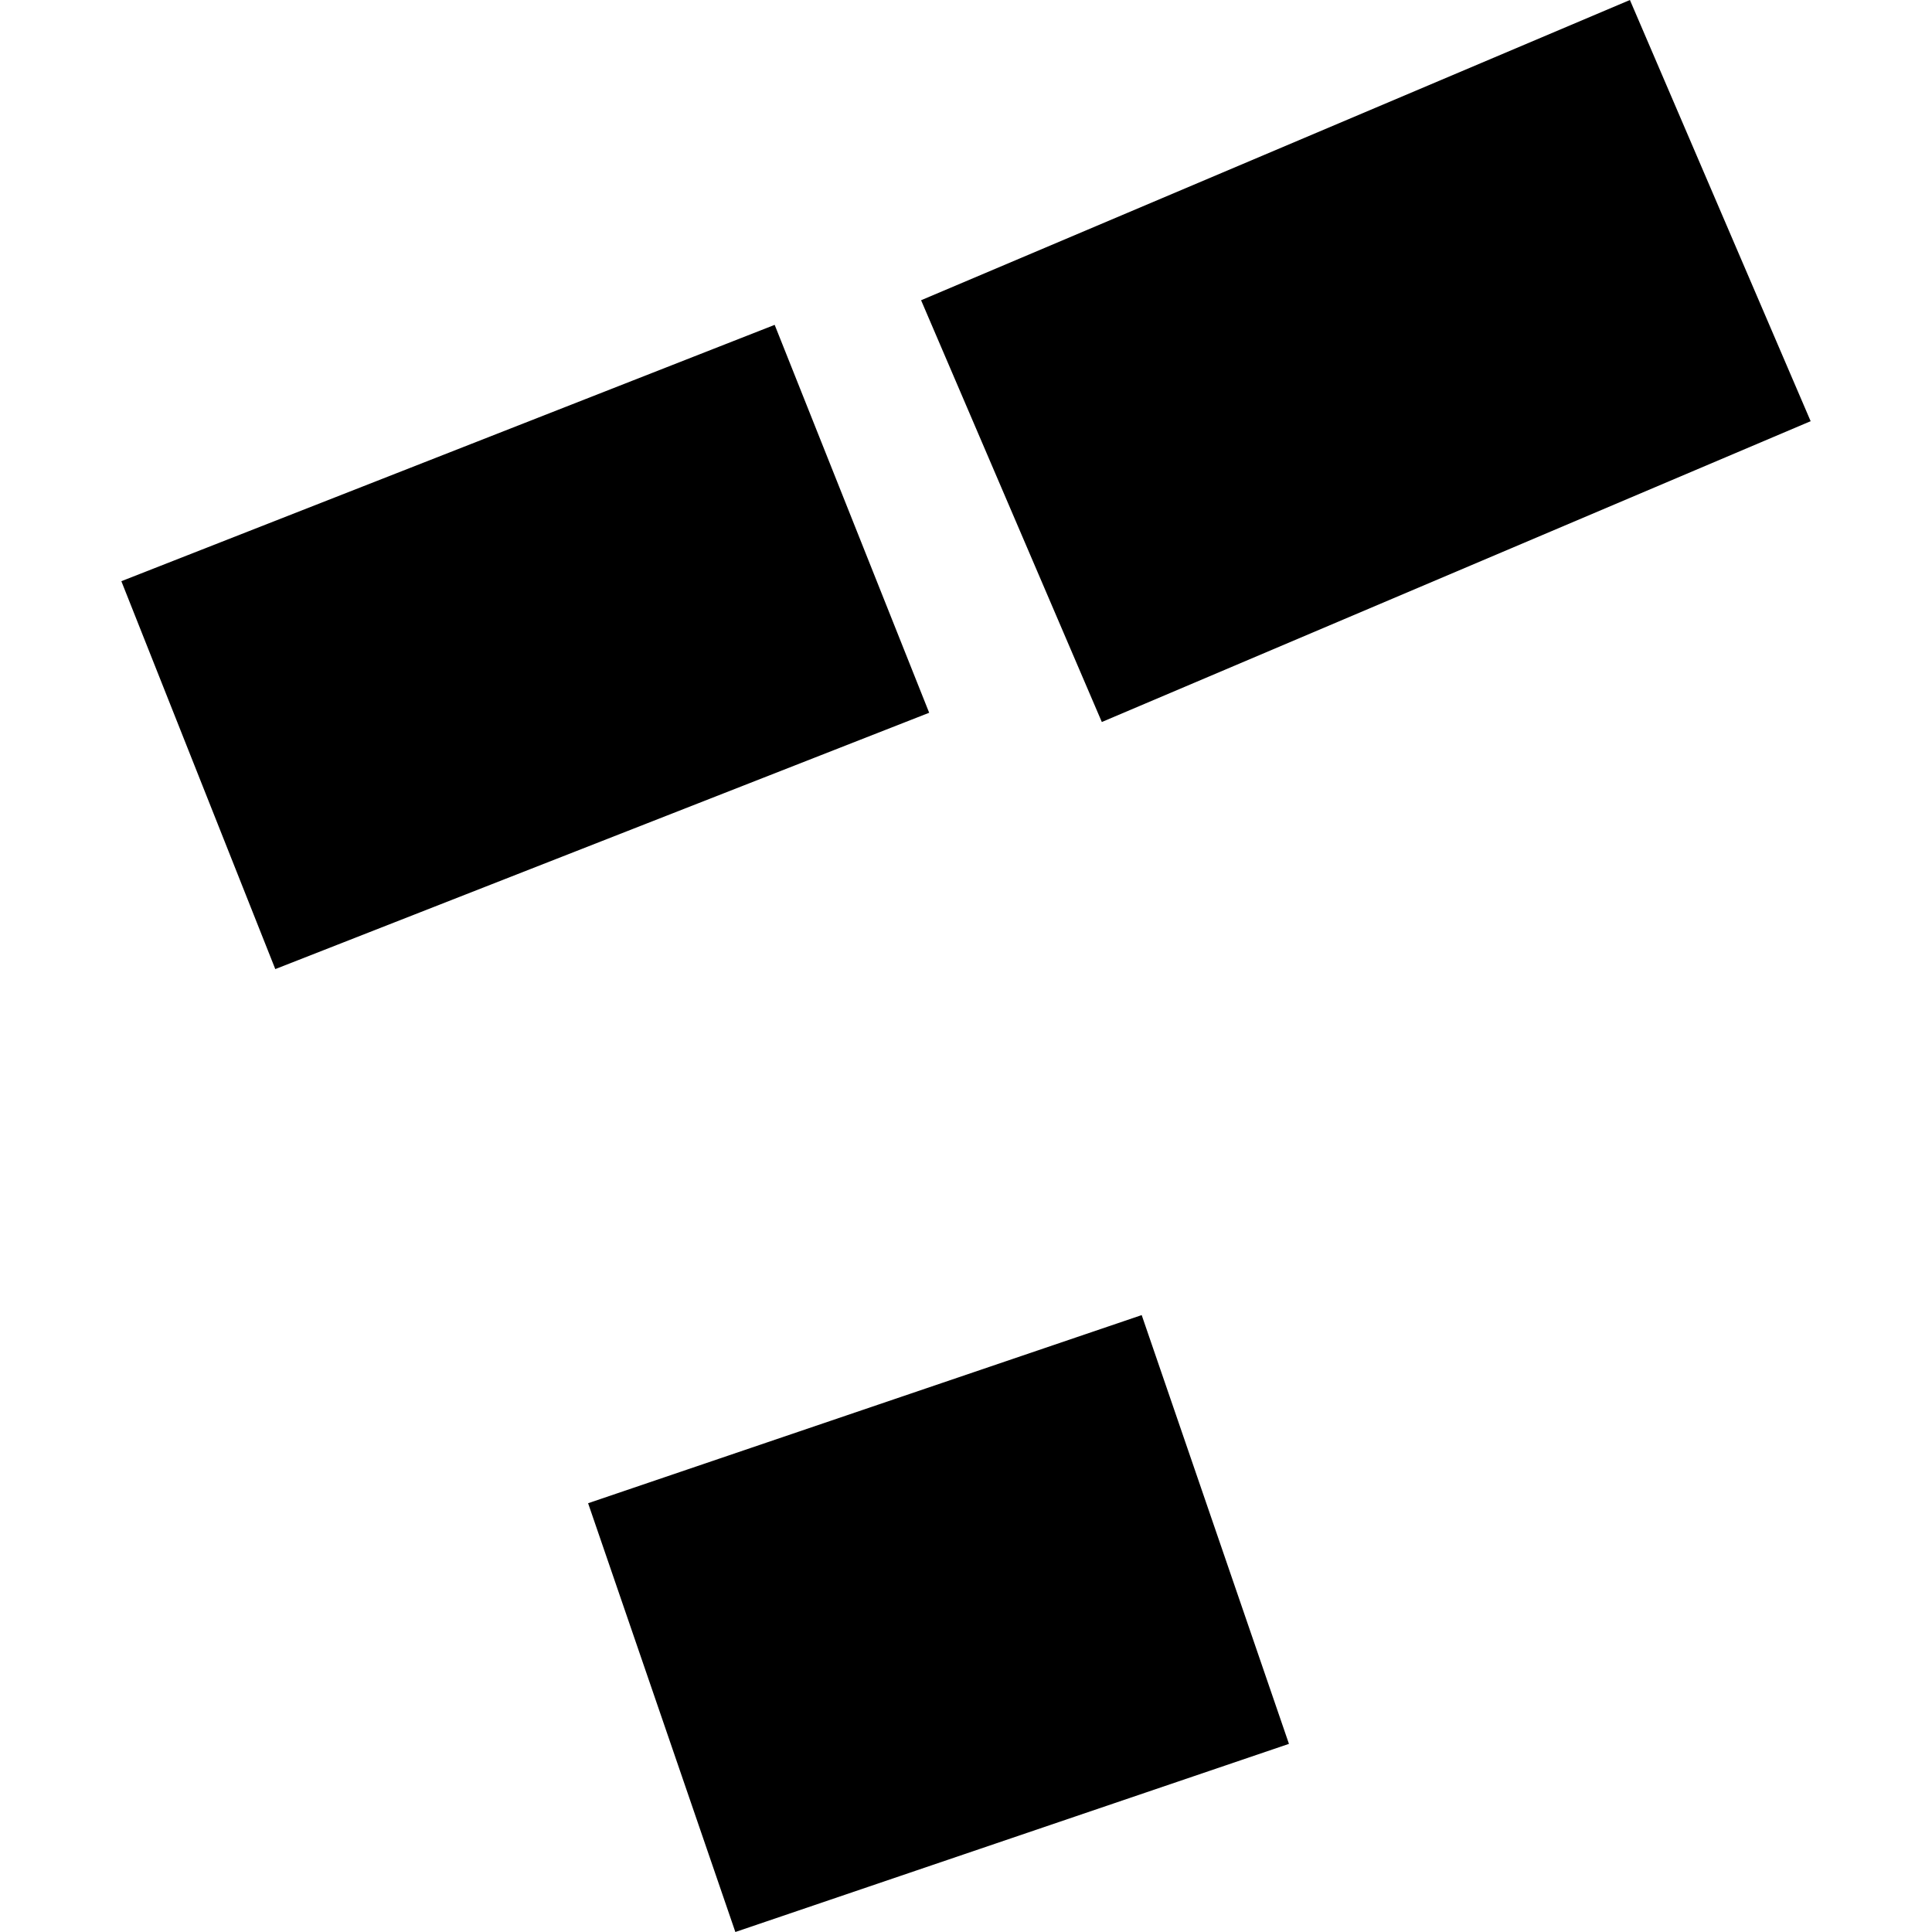
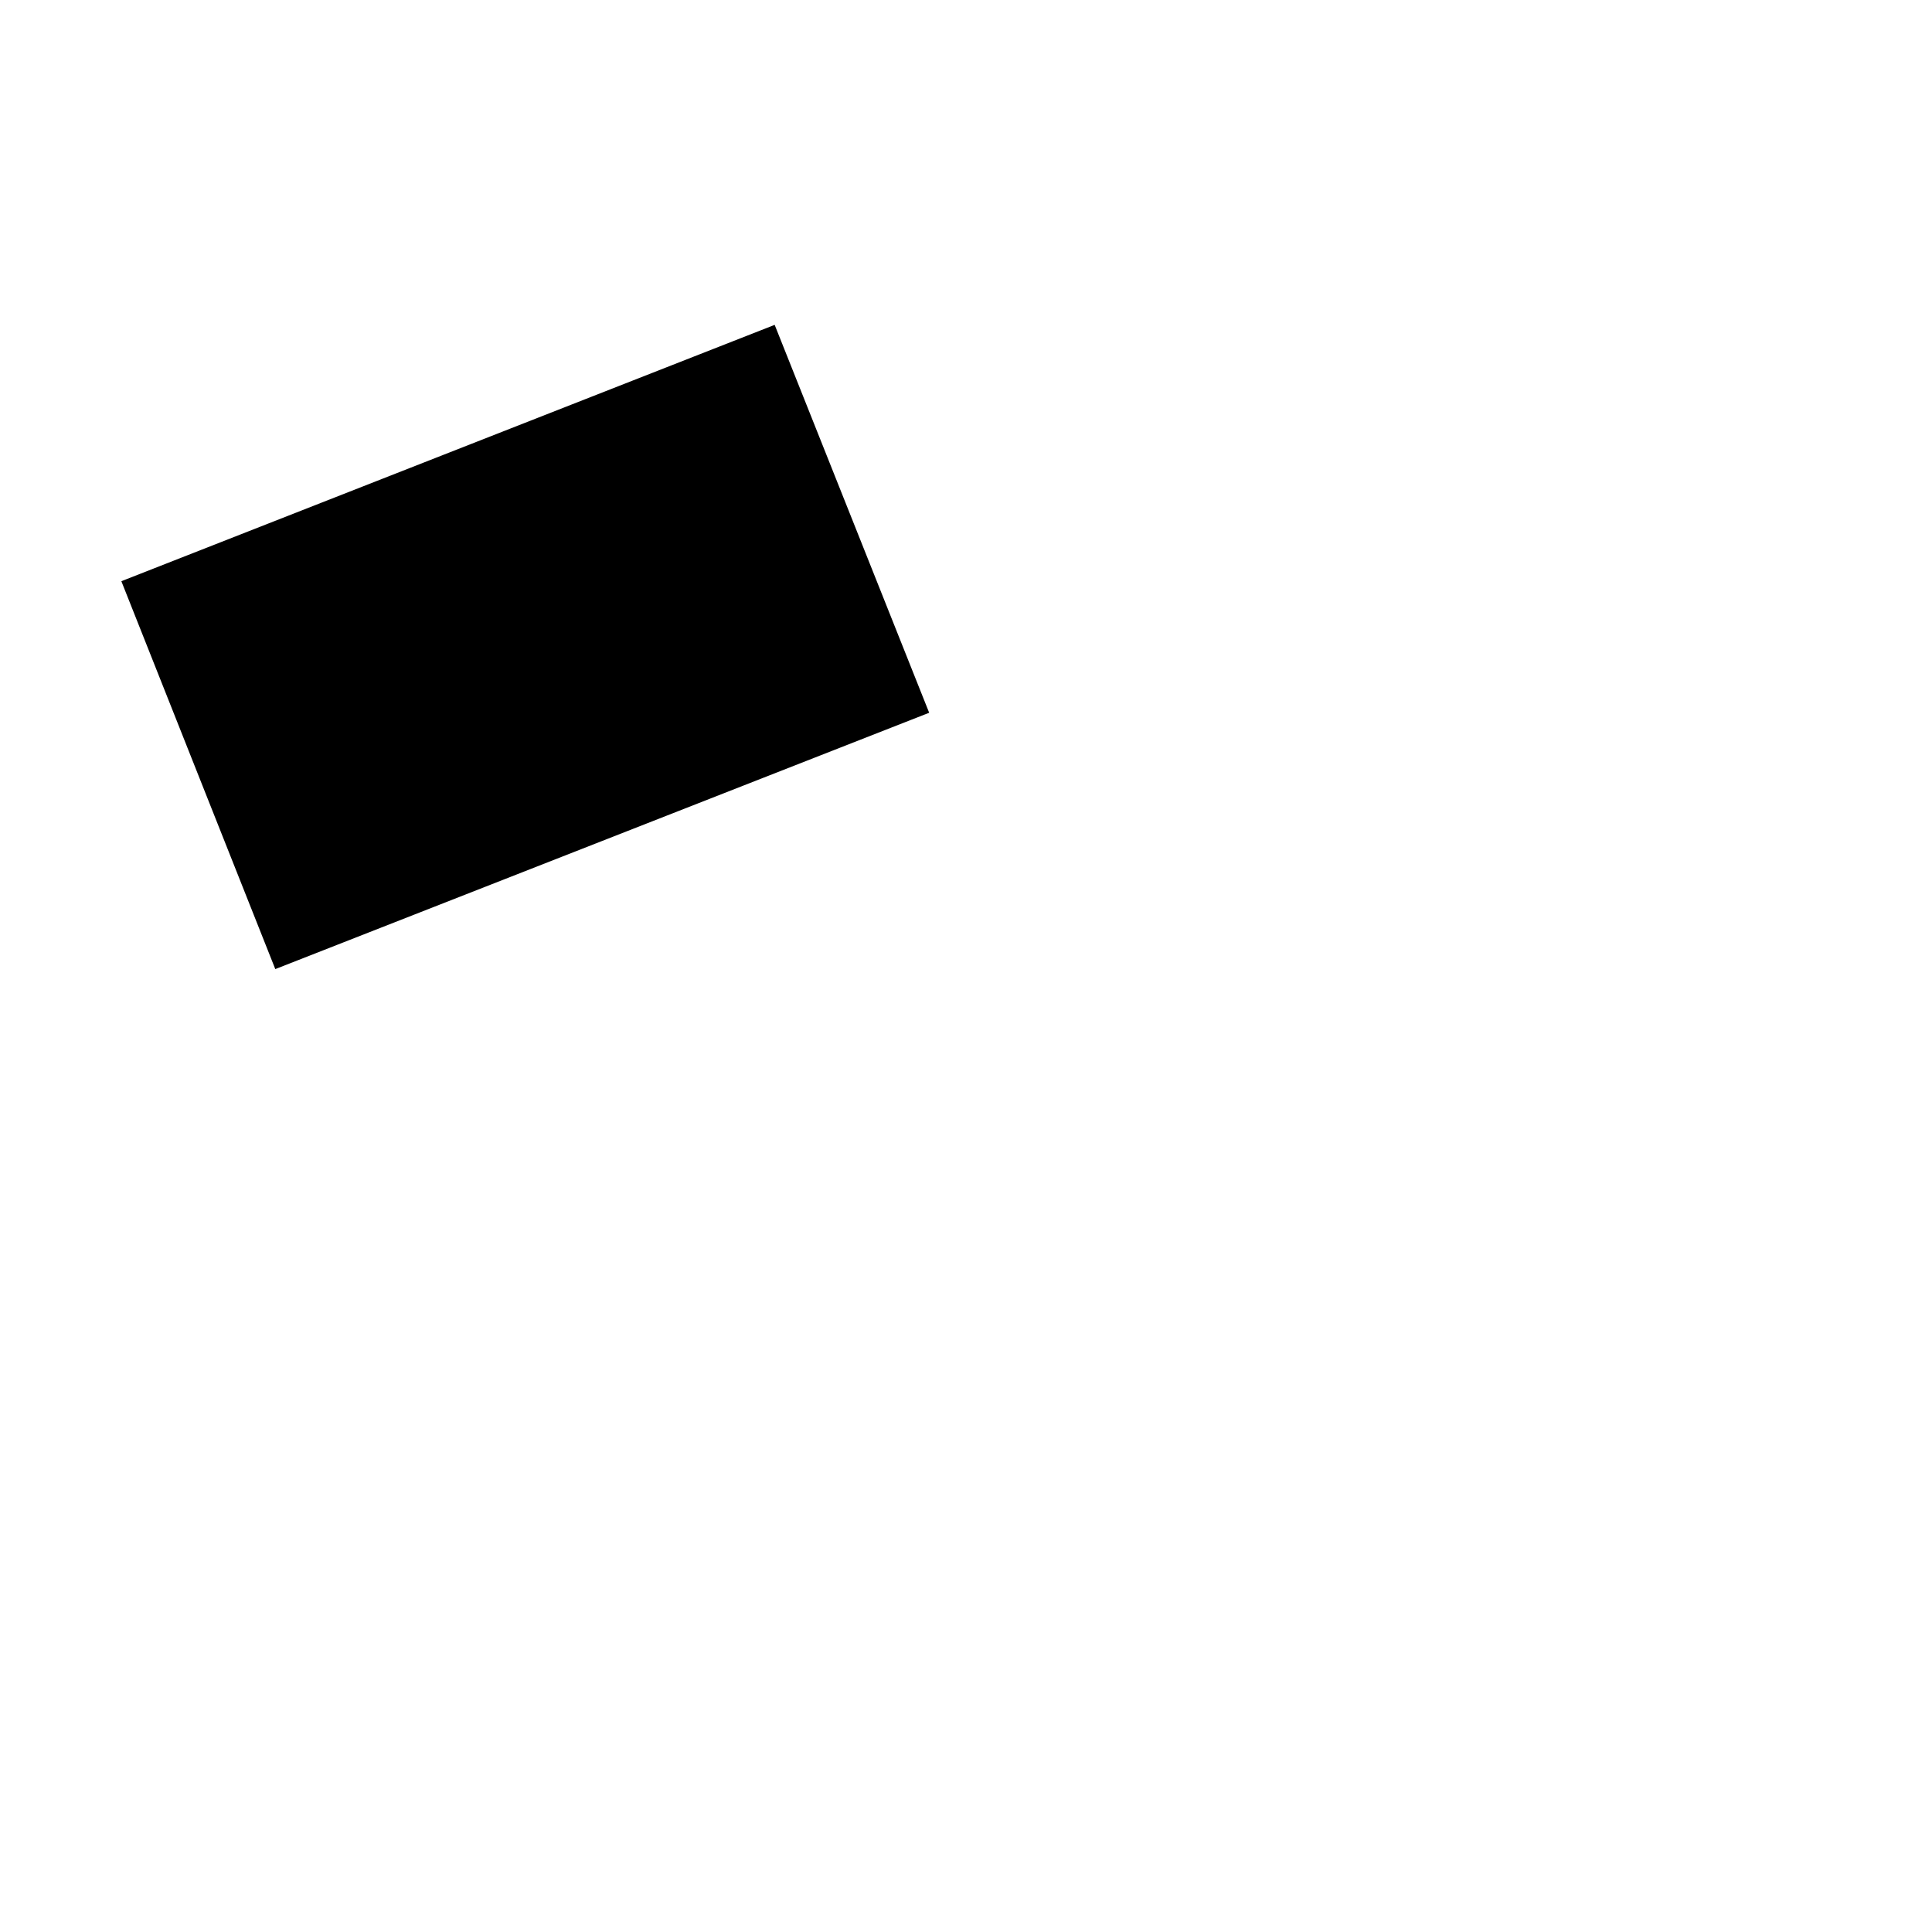
<svg xmlns="http://www.w3.org/2000/svg" height="288pt" version="1.1" viewBox="0 0 288 288" width="288pt">
  <defs>
    <style type="text/css">
*{stroke-linecap:butt;stroke-linejoin:round;}
  </style>
  </defs>
  <g id="figure_1">
    <g id="patch_1">
      <path d="M 0 288  L 288 288  L 288 0  L 0 0  z " style="fill:none;opacity:0;" />
    </g>
    <g id="axes_1">
      <g id="PatchCollection_1">
-         <path clip-path="url(#p77c622971c)" d="M 87.667 224.083  L 109.618 288  L 192.142 259.955  L 170.191 196.039  L 87.667 224.083  " />
-         <path clip-path="url(#p77c622971c)" d="M 137.305 44.756  L 164.247 107.628  L 269.91 62.786  L 242.969 0  L 137.305 44.756  " />
        <path clip-path="url(#p77c622971c)" d="M 18.09 86.637  L 41.037 144.461  L 138.511 106.249  L 115.479 48.426  L 18.09 86.637  " />
      </g>
    </g>
  </g>
  <defs>
    <clipPath id="p77c622971c">
      <rect height="288" width="251.82" x="18.09" y="0" />
    </clipPath>
  </defs>
</svg>